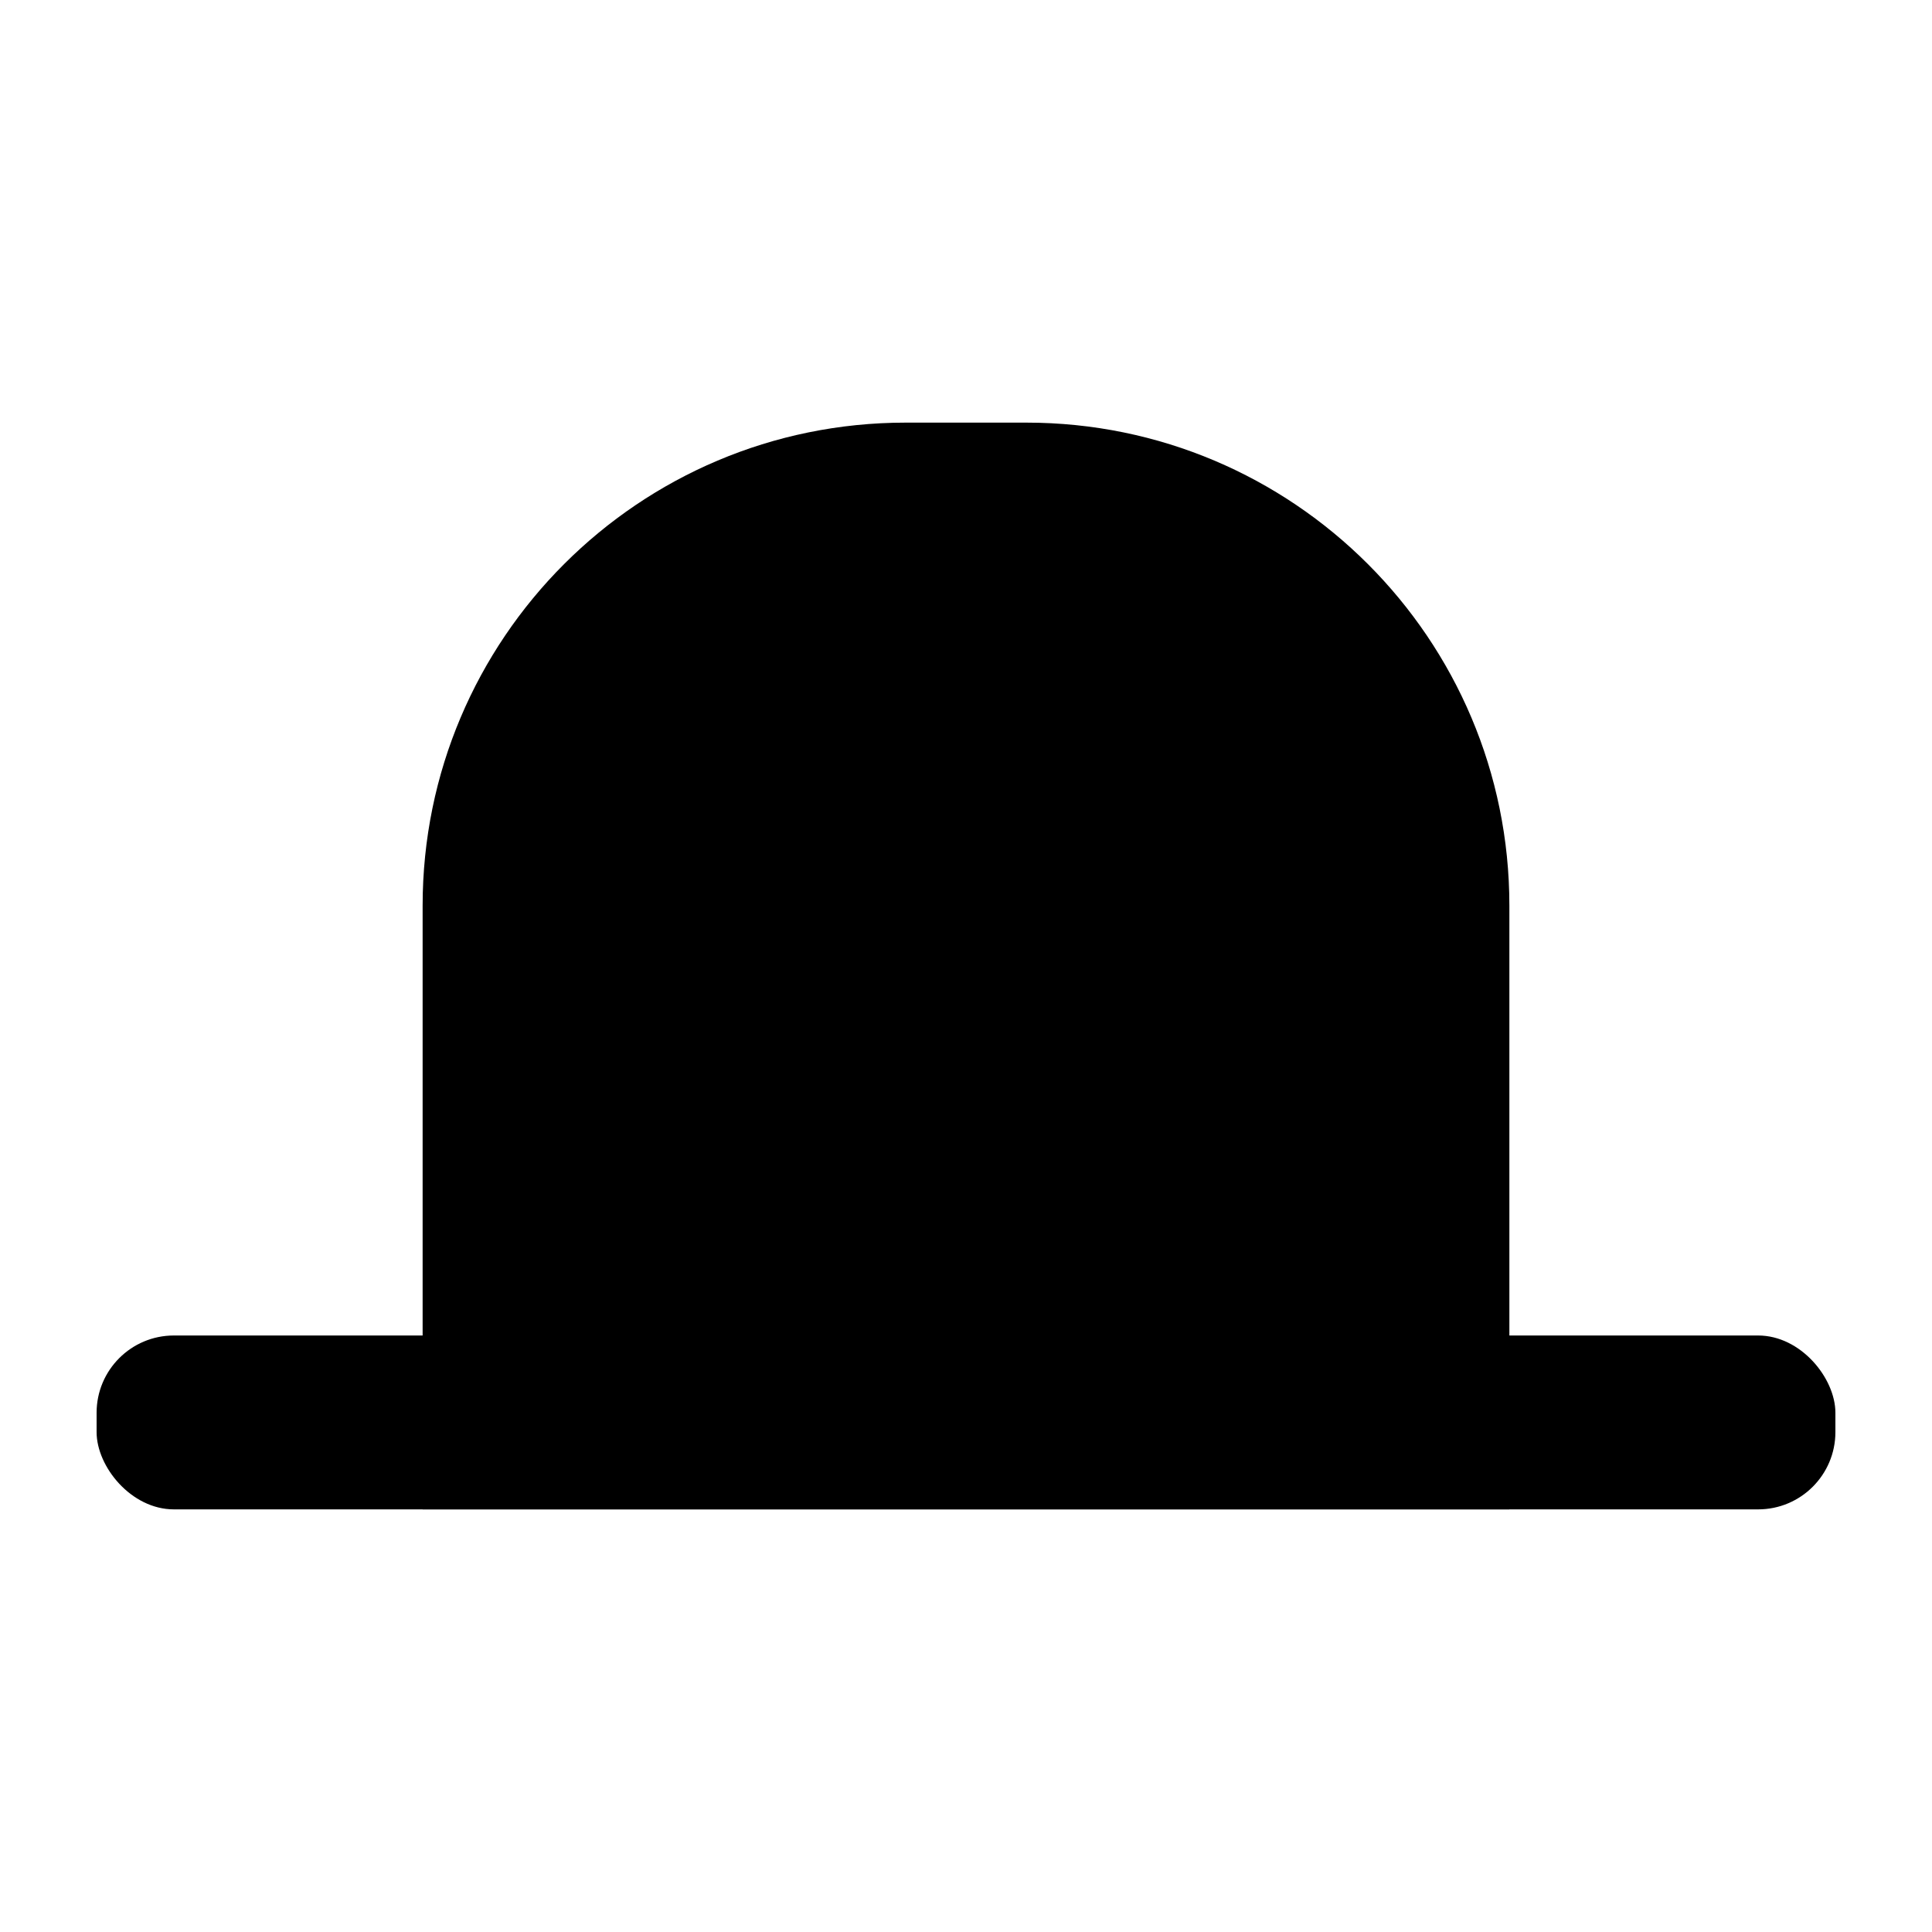
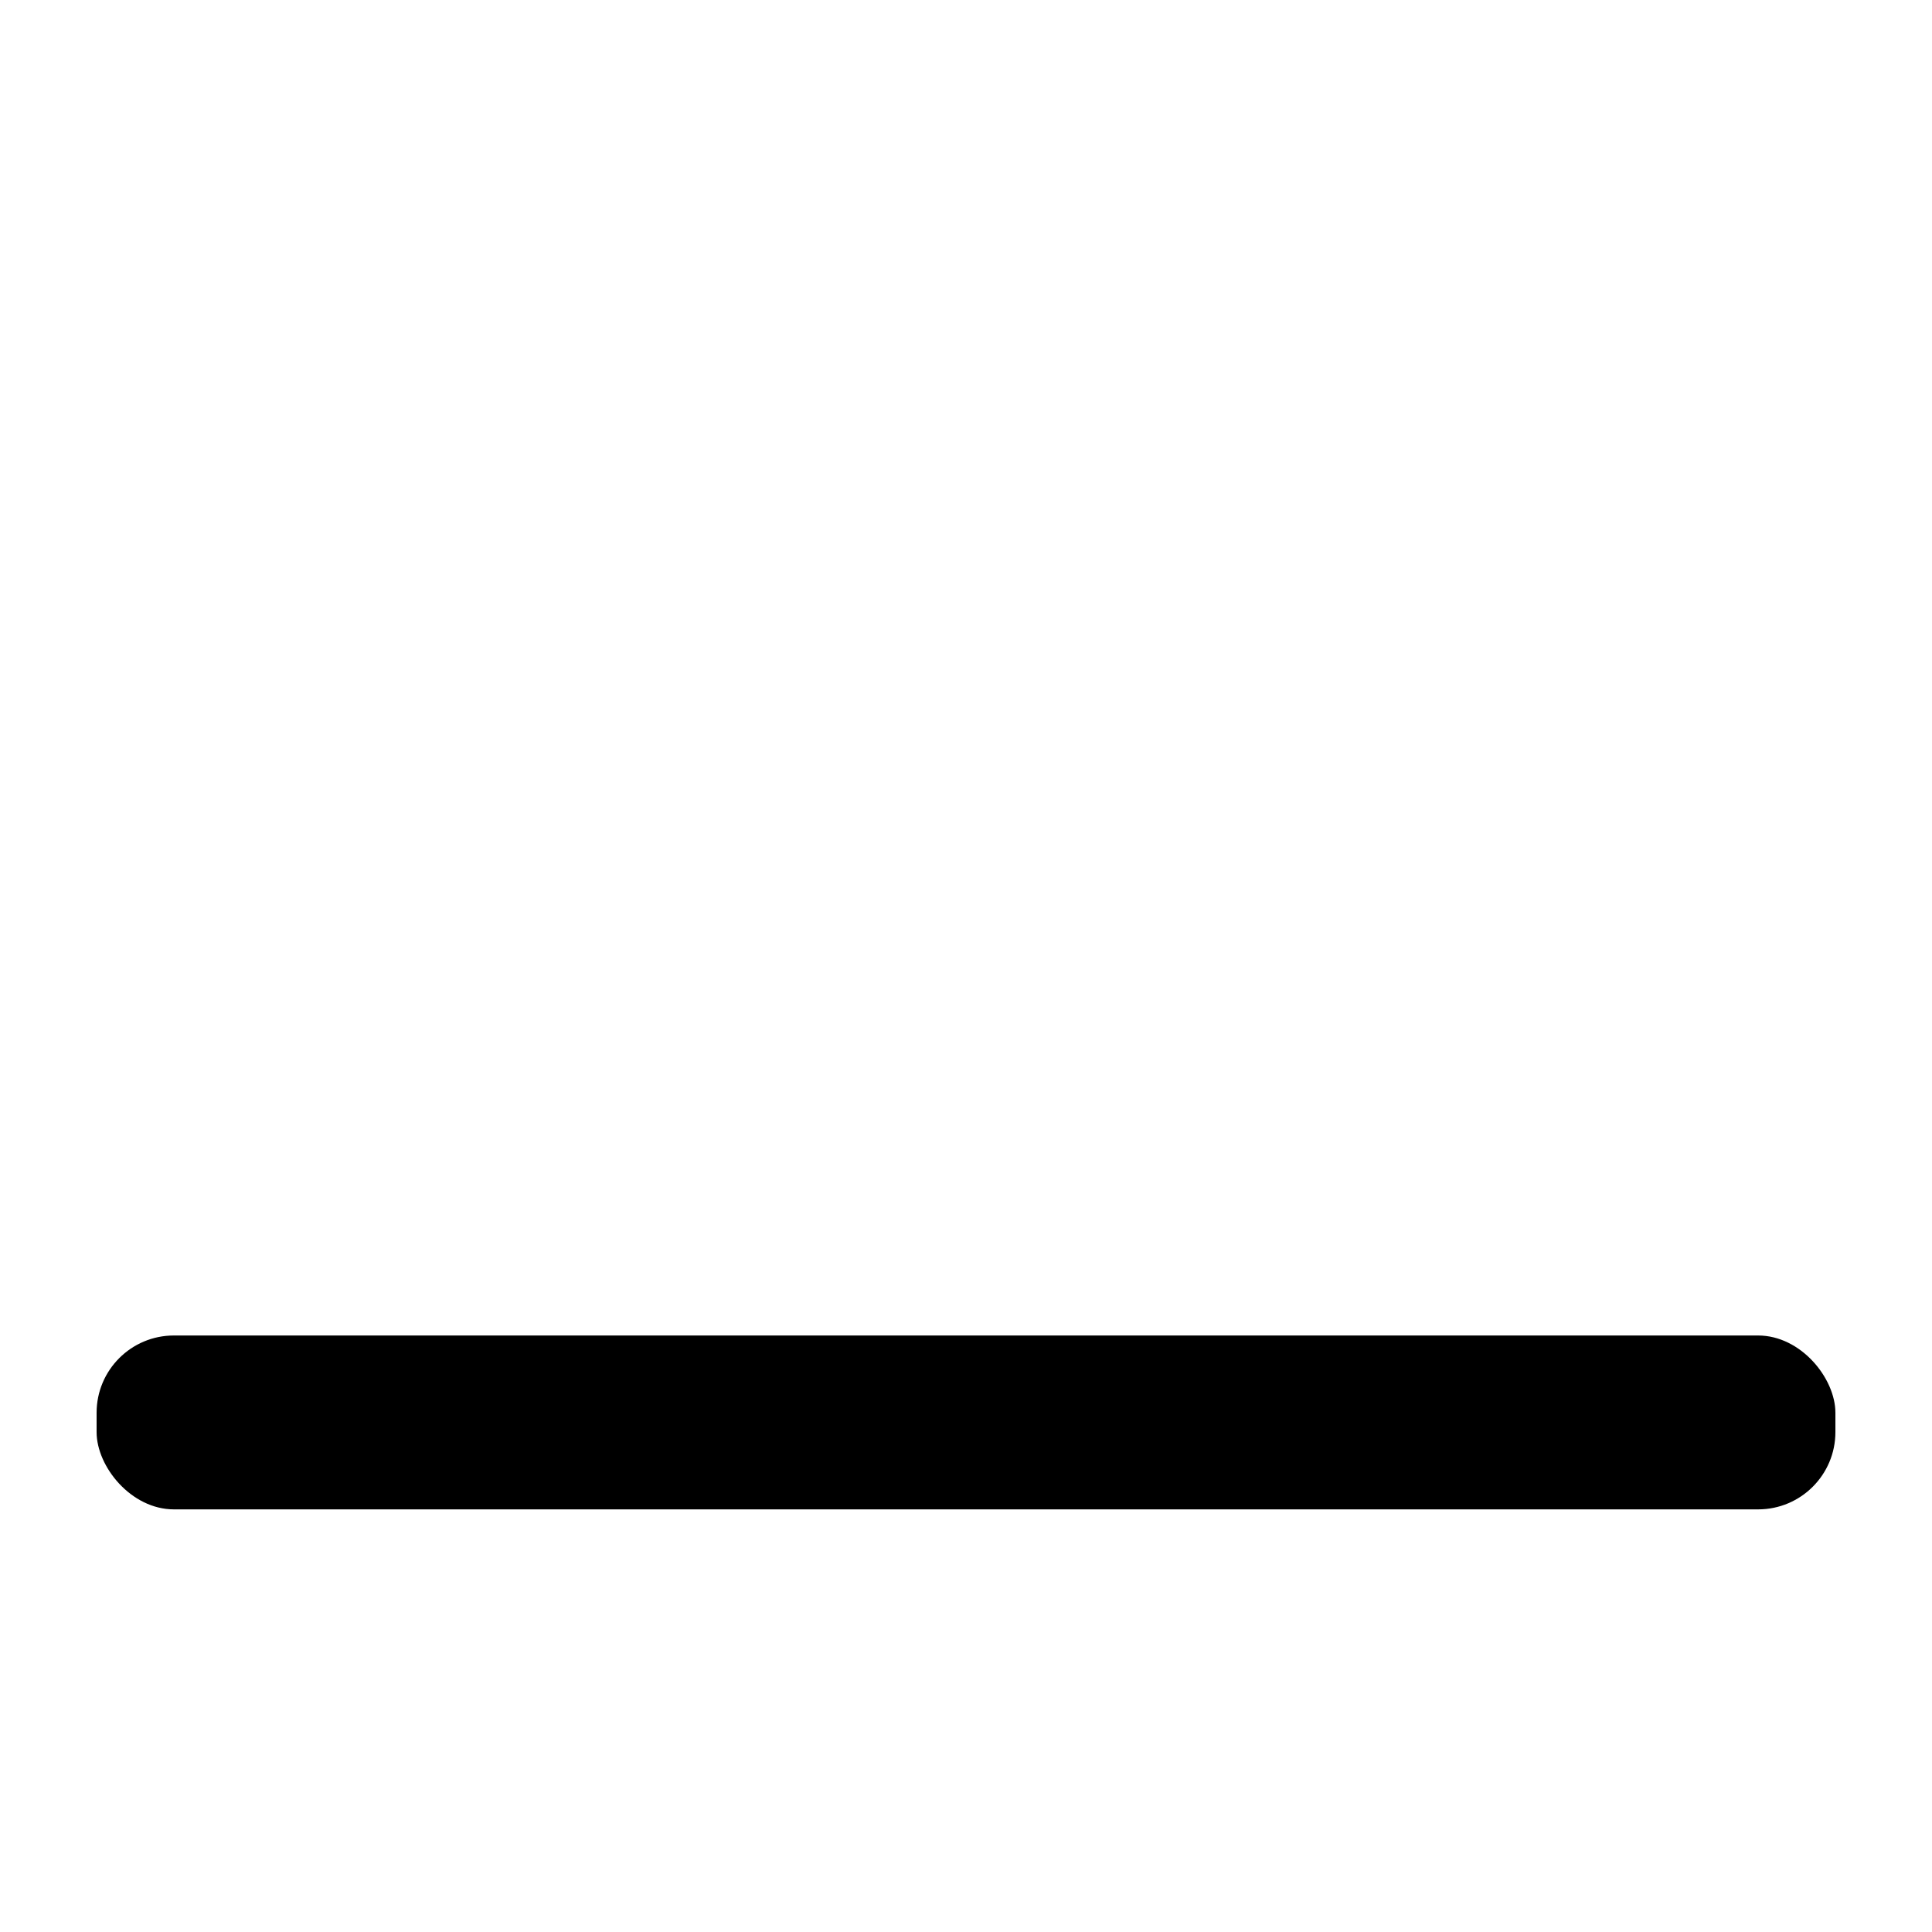
<svg xmlns="http://www.w3.org/2000/svg" id="_レイヤー_1" data-name="レイヤー_1" version="1.1" viewBox="0 0 100 100">
-   <path d="M78.125,78.125H21.875v-31.25c0-13.807,11.193-25,25-25h6.25c13.807,0,25,11.193,25,25v31.25Z" />
  <rect x="5" y="69.125" width="90" height="9" rx="4" ry="4" />
</svg>